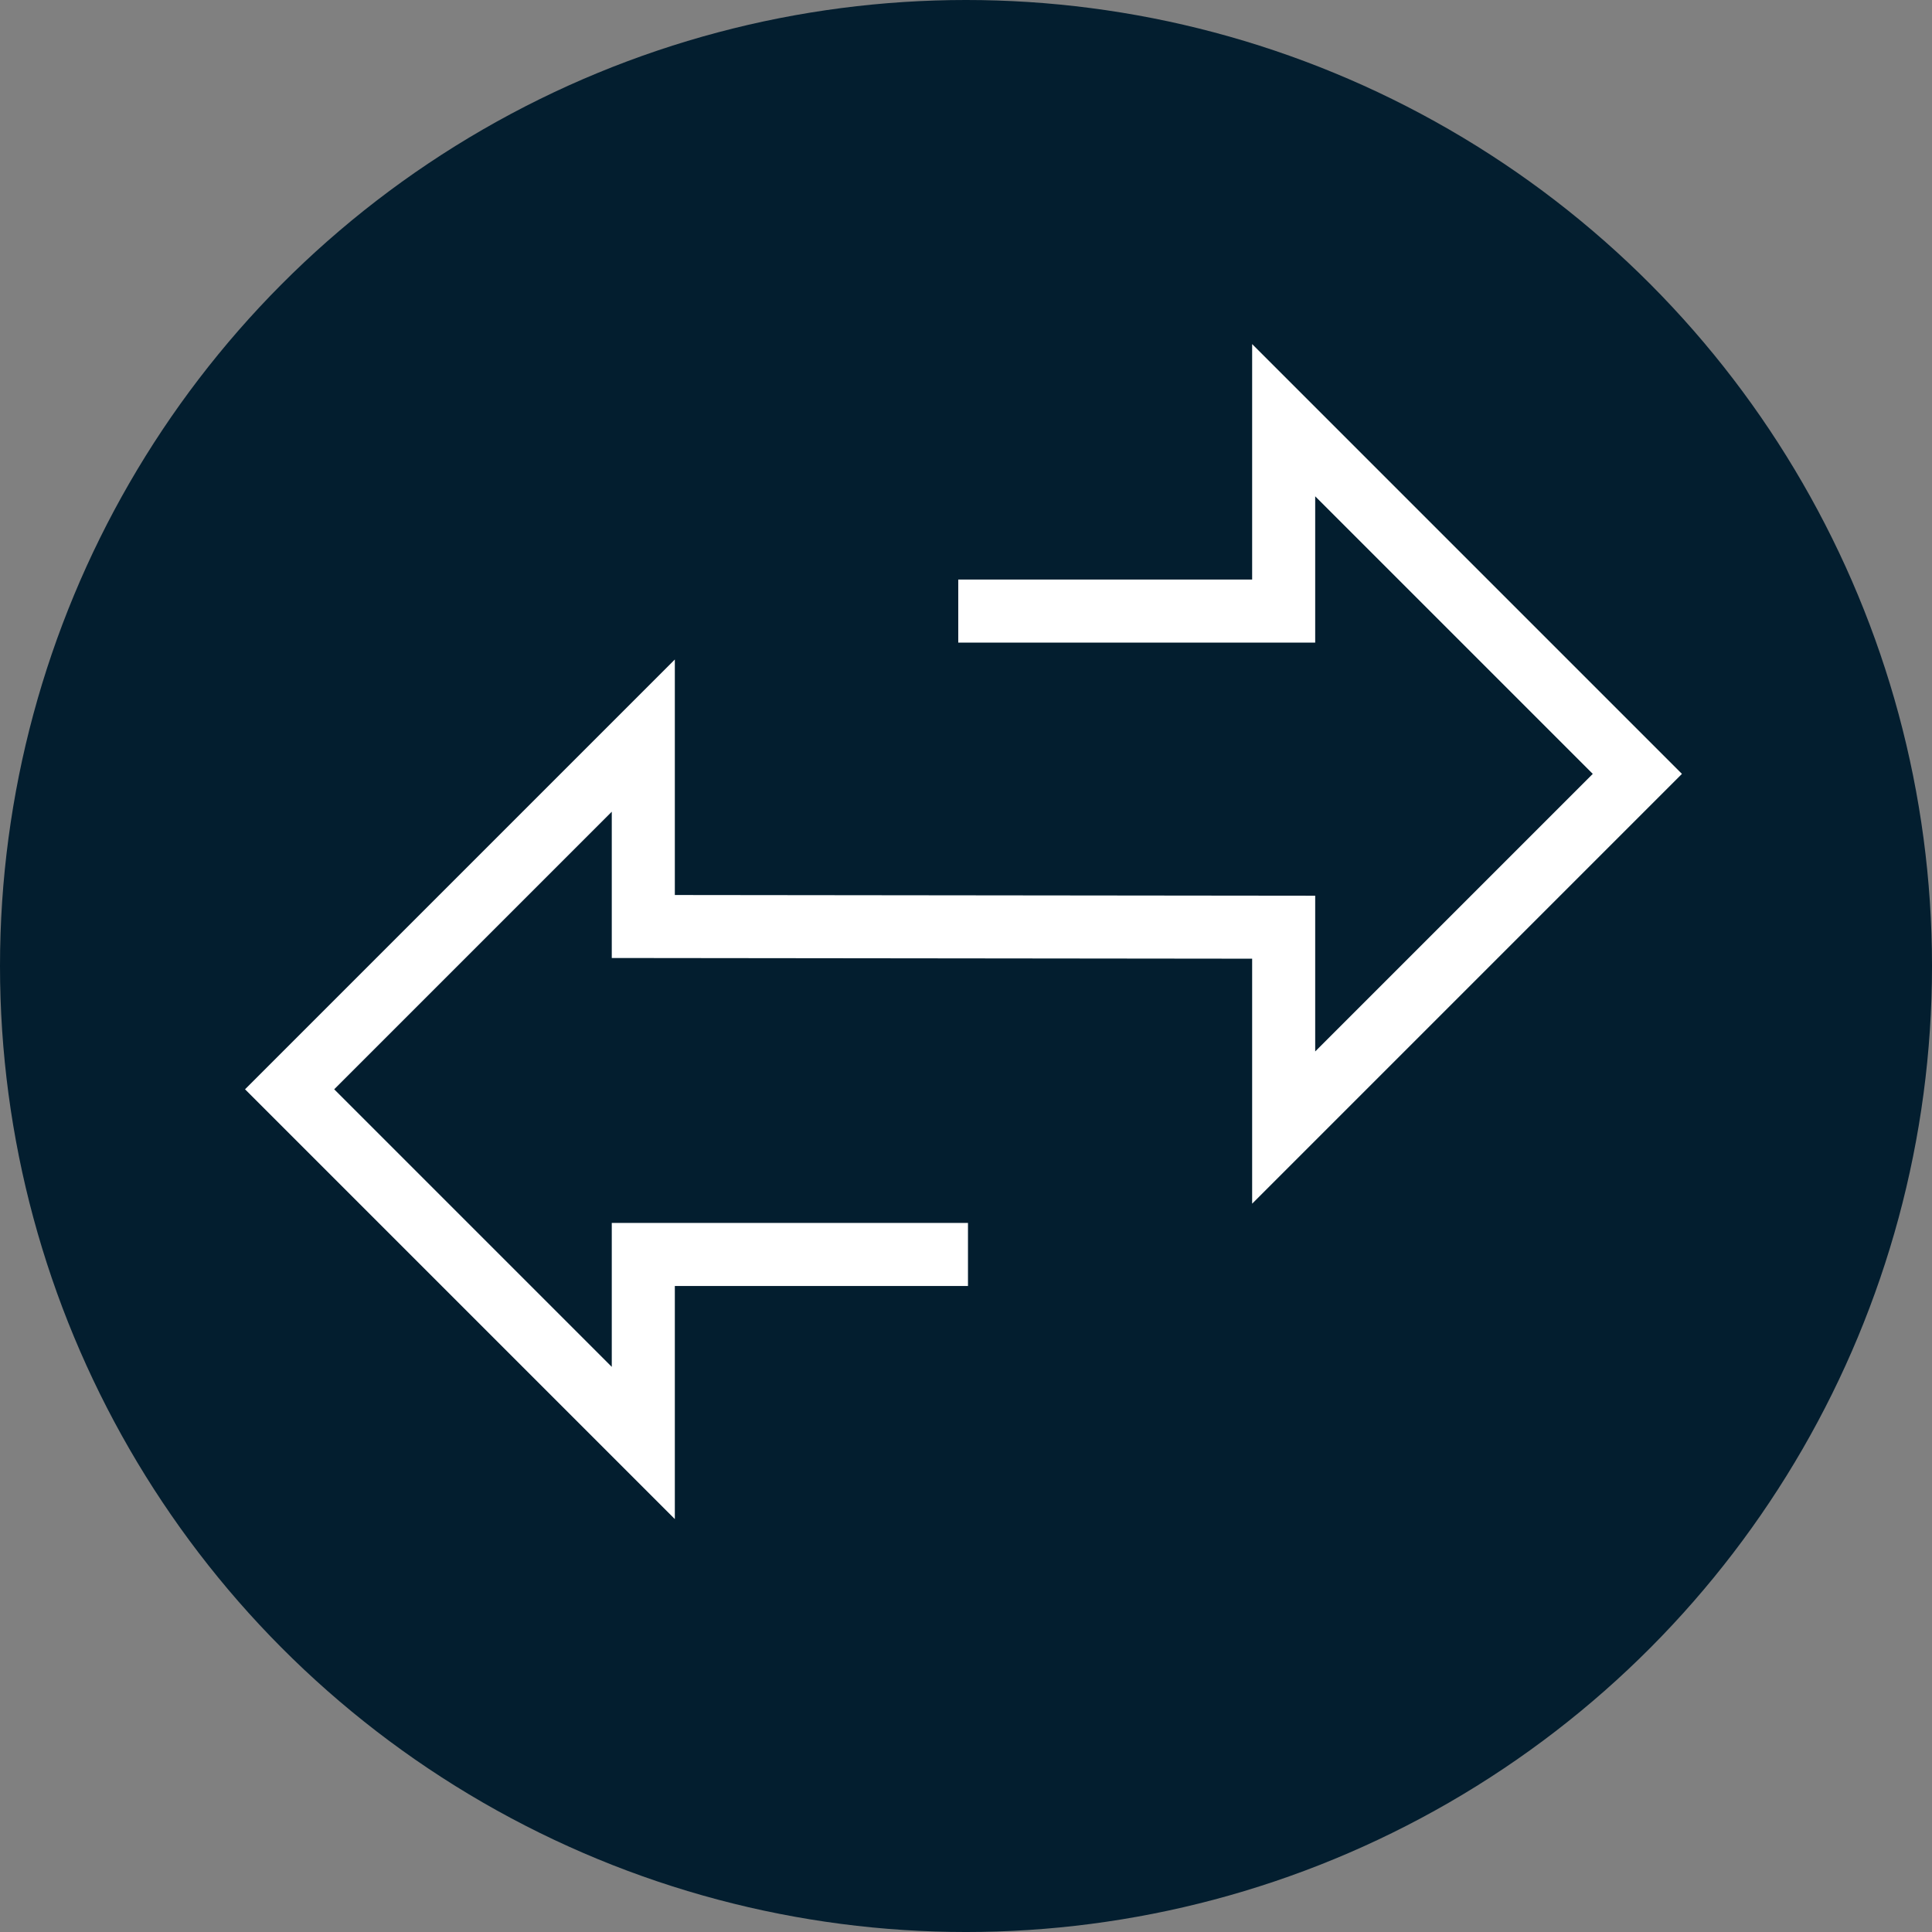
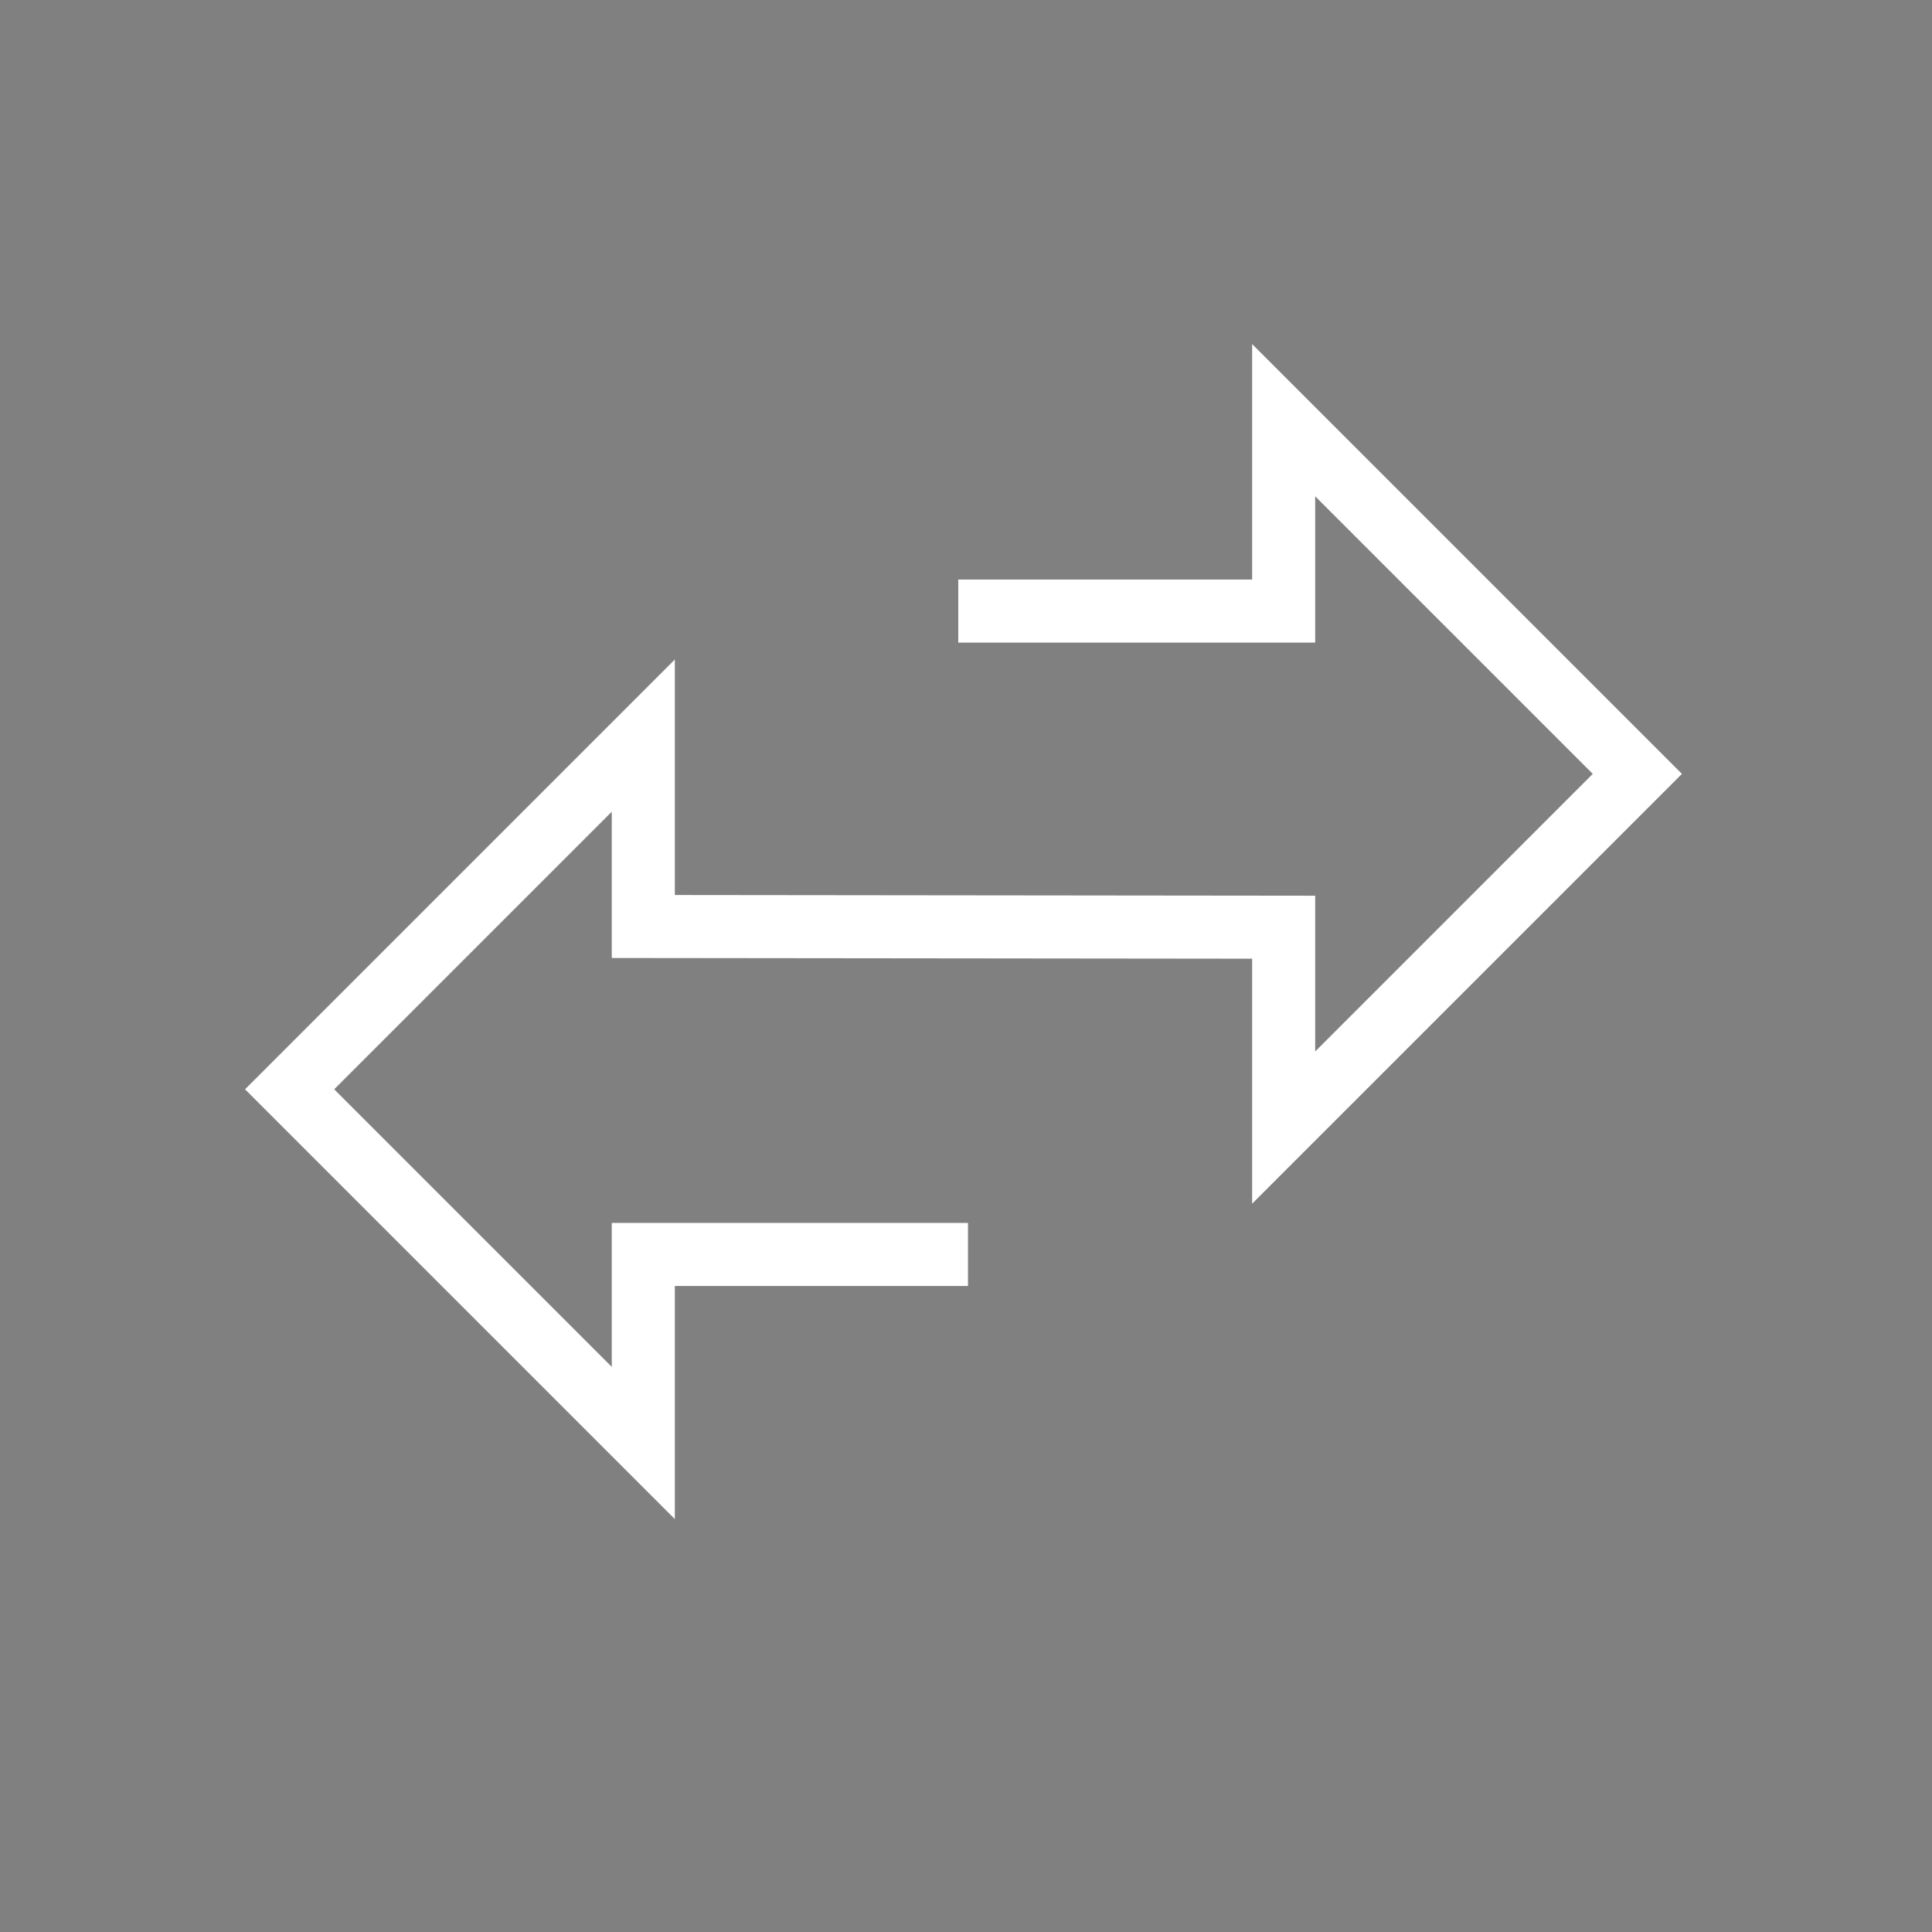
<svg xmlns="http://www.w3.org/2000/svg" viewBox="0 0 340.157 340.157">
  <rect x="0" y="0" width="340.157" height="340.157" fill="#808080" stroke="none" />
  <defs>
    <style>.cls-1{fill:#031e2f;}.cls-2{fill:#fff;}</style>
  </defs>
  <g id="Kreis">
-     <circle class="cls-1" cx="170.079" cy="170.079" r="170.079" />
-   </g>
+     </g>
  <g id="Icon">
    <polygon class="cls-2" points="118.814 267.458 43.142 191.786 118.814 116.114 118.814 157.58 231.56 157.703 231.56 185.124 280.43 136.253 231.56 87.382 231.56 113.143 168.715 113.143 168.715 102.042 220.459 102.042 220.459 60.581 296.13 136.253 220.459 211.925 220.459 168.792 107.712 168.669 107.712 142.915 58.842 191.786 107.712 240.657 107.712 215.314 170.427 215.314 170.427 226.415 118.814 226.415 118.814 267.458" />
  </g>
</svg>